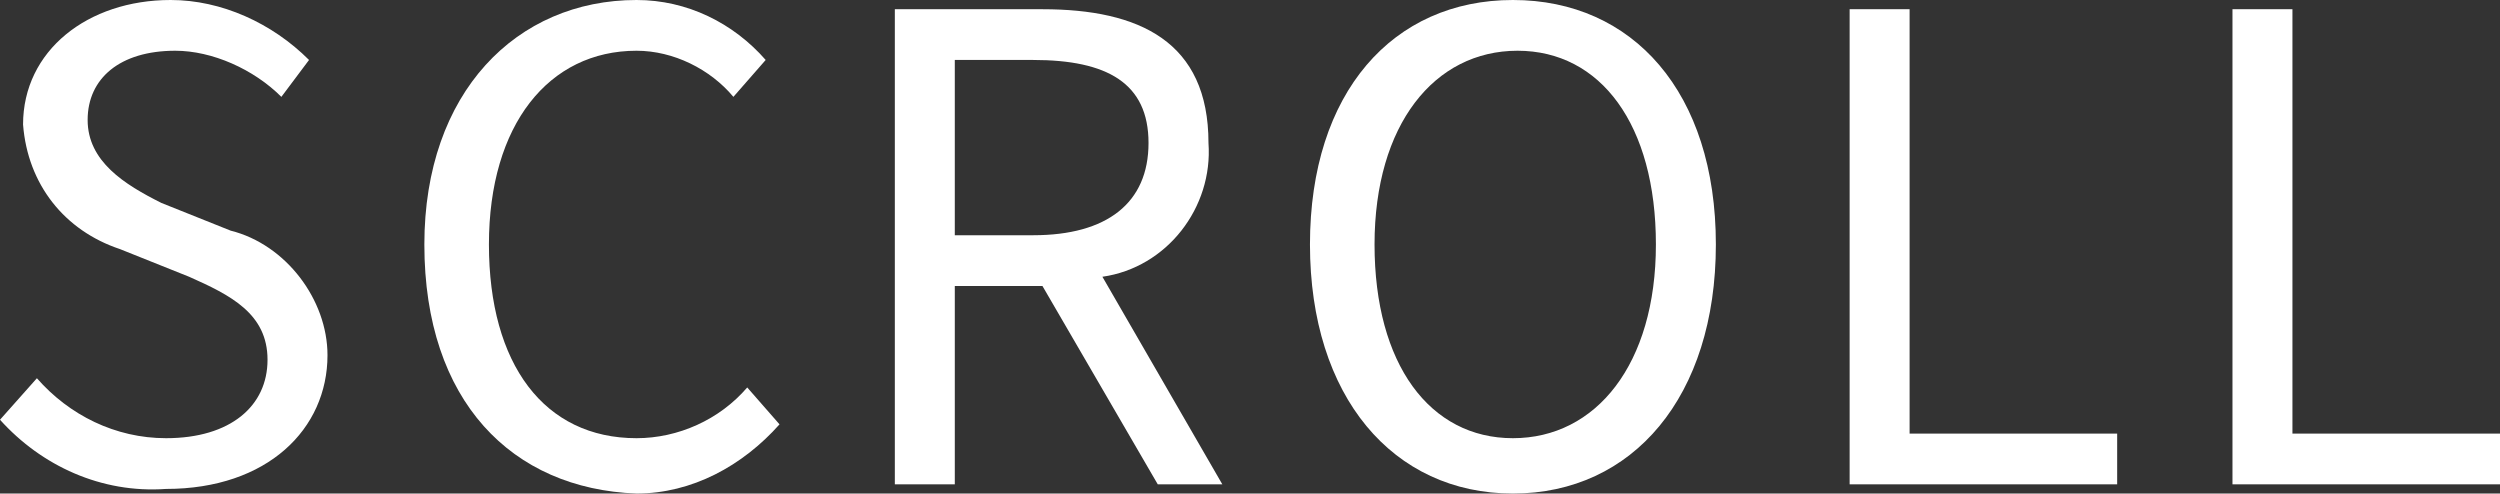
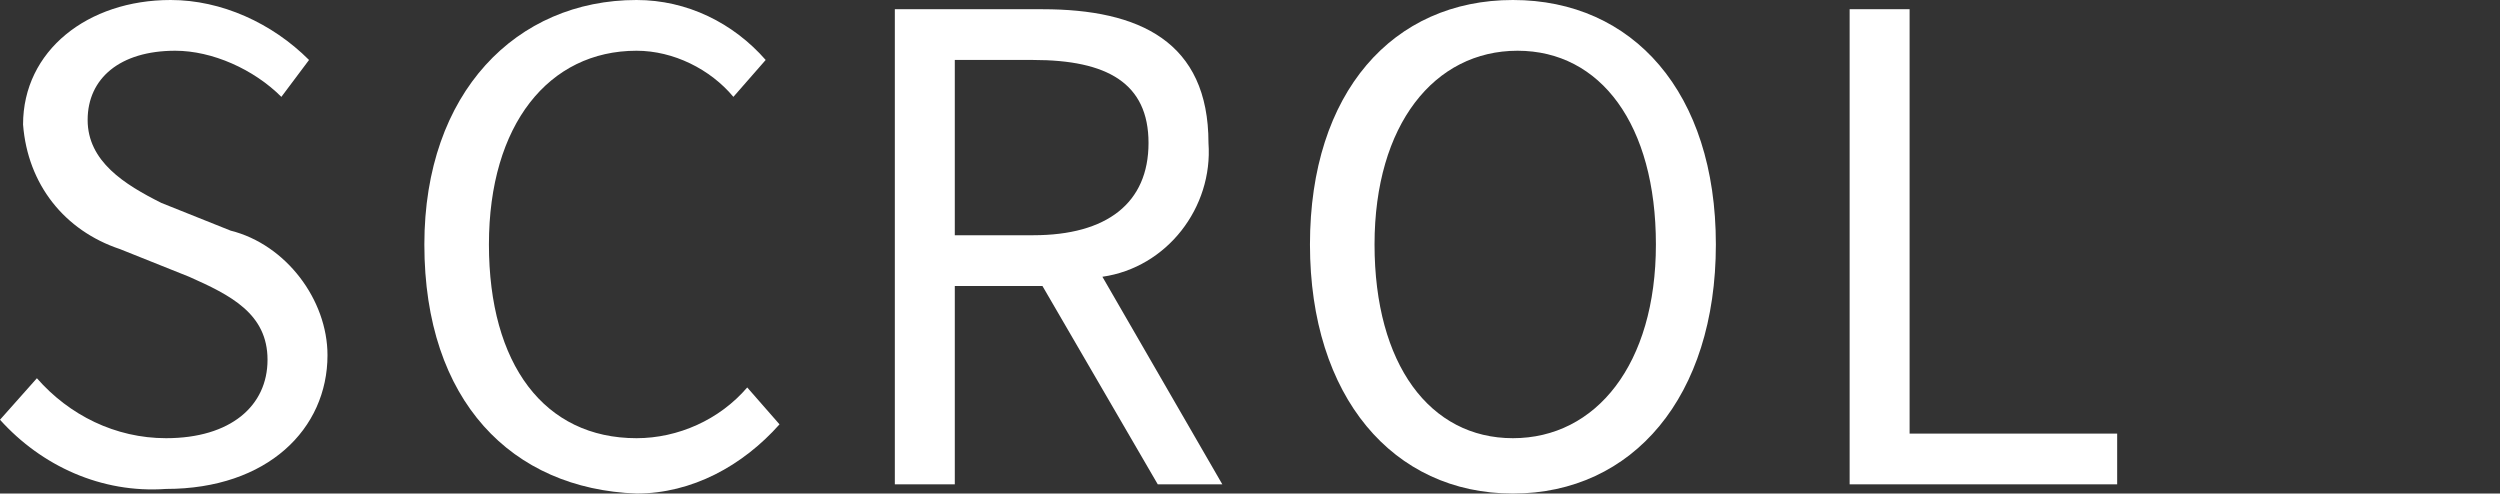
<svg xmlns="http://www.w3.org/2000/svg" version="1.1" id="レイヤー_1" x="0px" y="0px" viewBox="0 0 54.2 10.7" style="enable-background:new 0 0 54.2 10.7;" xml:space="preserve">
  <rect x="0" y="0" width="54.2" height="10.7" fill="#333333" stroke="none" />
  <style type="text/css">
	.st0{fill:#FFFFFF;}
</style>
  <g>
    <path class="st0" d="M0,9.1l0.8-0.9C1.5,9,2.5,9.5,3.6,9.5c1.4,0,2.2-0.7,2.2-1.7S5,6.4,4.1,6L2.6,5.4C1.4,5,0.6,4,0.5,2.7   C0.5,1.1,1.9,0,3.7,0c1.1,0,2.2,0.5,3,1.3L6.1,2.1c-0.6-0.6-1.5-1-2.3-1c-1.2,0-1.9,0.6-1.9,1.5S2.7,4,3.5,4.4L5,5   c1.2,0.3,2.1,1.5,2.1,2.7c0,1.6-1.3,2.9-3.5,2.9C2.2,10.7,0.9,10.1,0,9.1z" />
    <path class="st0" d="M9.2,5.3c0-3.3,2-5.3,4.6-5.3c1.1,0,2.1,0.5,2.8,1.3l-0.7,0.8c-0.5-0.6-1.3-1-2.1-1c-1.9,0-3.2,1.6-3.2,4.2   s1.2,4.2,3.2,4.2c0.9,0,1.8-0.4,2.4-1.1l0.7,0.8c-0.8,0.9-1.9,1.5-3.1,1.5C11.1,10.6,9.2,8.7,9.2,5.3z" />
    <path class="st0" d="M25.1,10.5l-2.5-4.3h-1.9v4.3h-1.3V0.2h3.2c2.1,0,3.6,0.7,3.6,2.9c0.1,1.4-0.9,2.7-2.3,2.9l2.6,4.5H25.1z    M20.7,5.1h1.7c1.6,0,2.5-0.7,2.5-2S24,1.3,22.4,1.3h-1.7V5.1z" />
    <path class="st0" d="M28.4,5.3C28.4,2,30.2,0,32.8,0s4.4,2,4.4,5.3s-1.8,5.4-4.4,5.4S28.4,8.6,28.4,5.3z M35.9,5.3   c0-2.6-1.2-4.2-3-4.2s-3.1,1.6-3.1,4.2s1.2,4.2,3,4.2C34.6,9.5,35.9,7.9,35.9,5.3z" />
-     <path class="st0" d="M40.1,0.2h1.3v9.2h4.5v1.1h-5.8V0.2z" />
-     <path class="st0" d="M48.4,0.2h1.3v9.2h4.5v1.1h-5.8V0.2z" />
+     <path class="st0" d="M40.1,0.2h1.3v9.2h4.5v1.1h-5.8V0.2" />
  </g>
</svg>